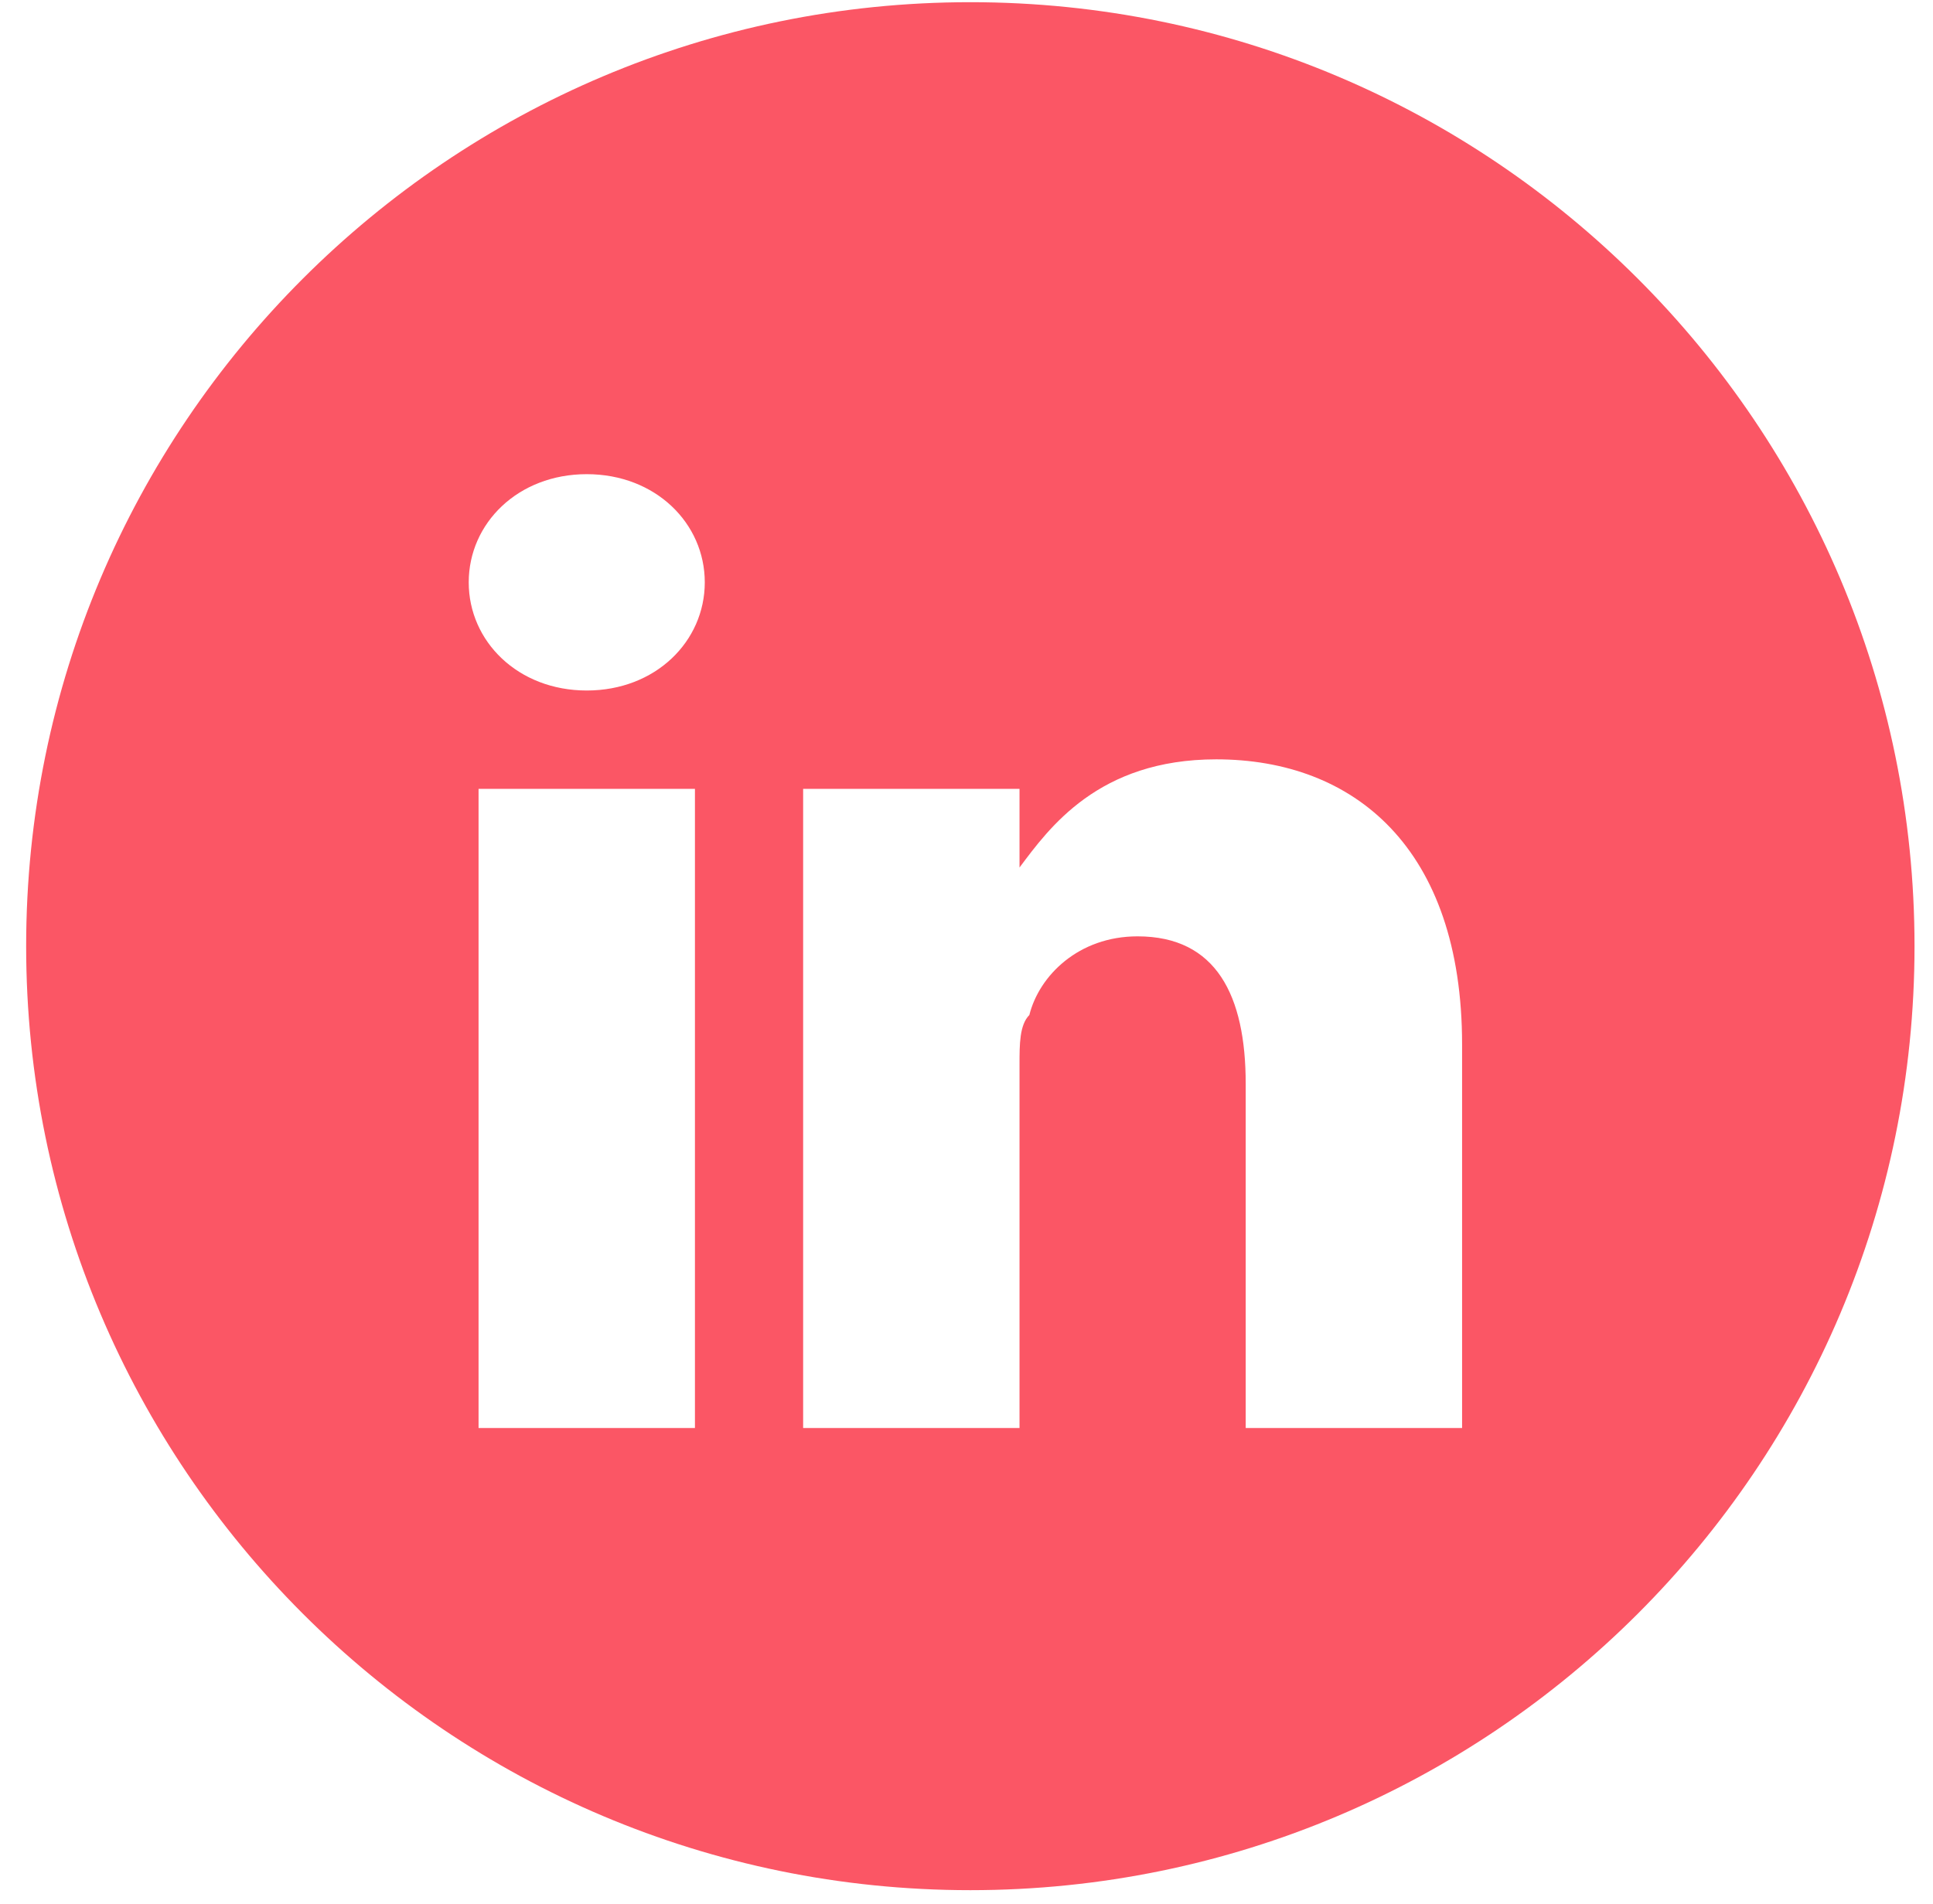
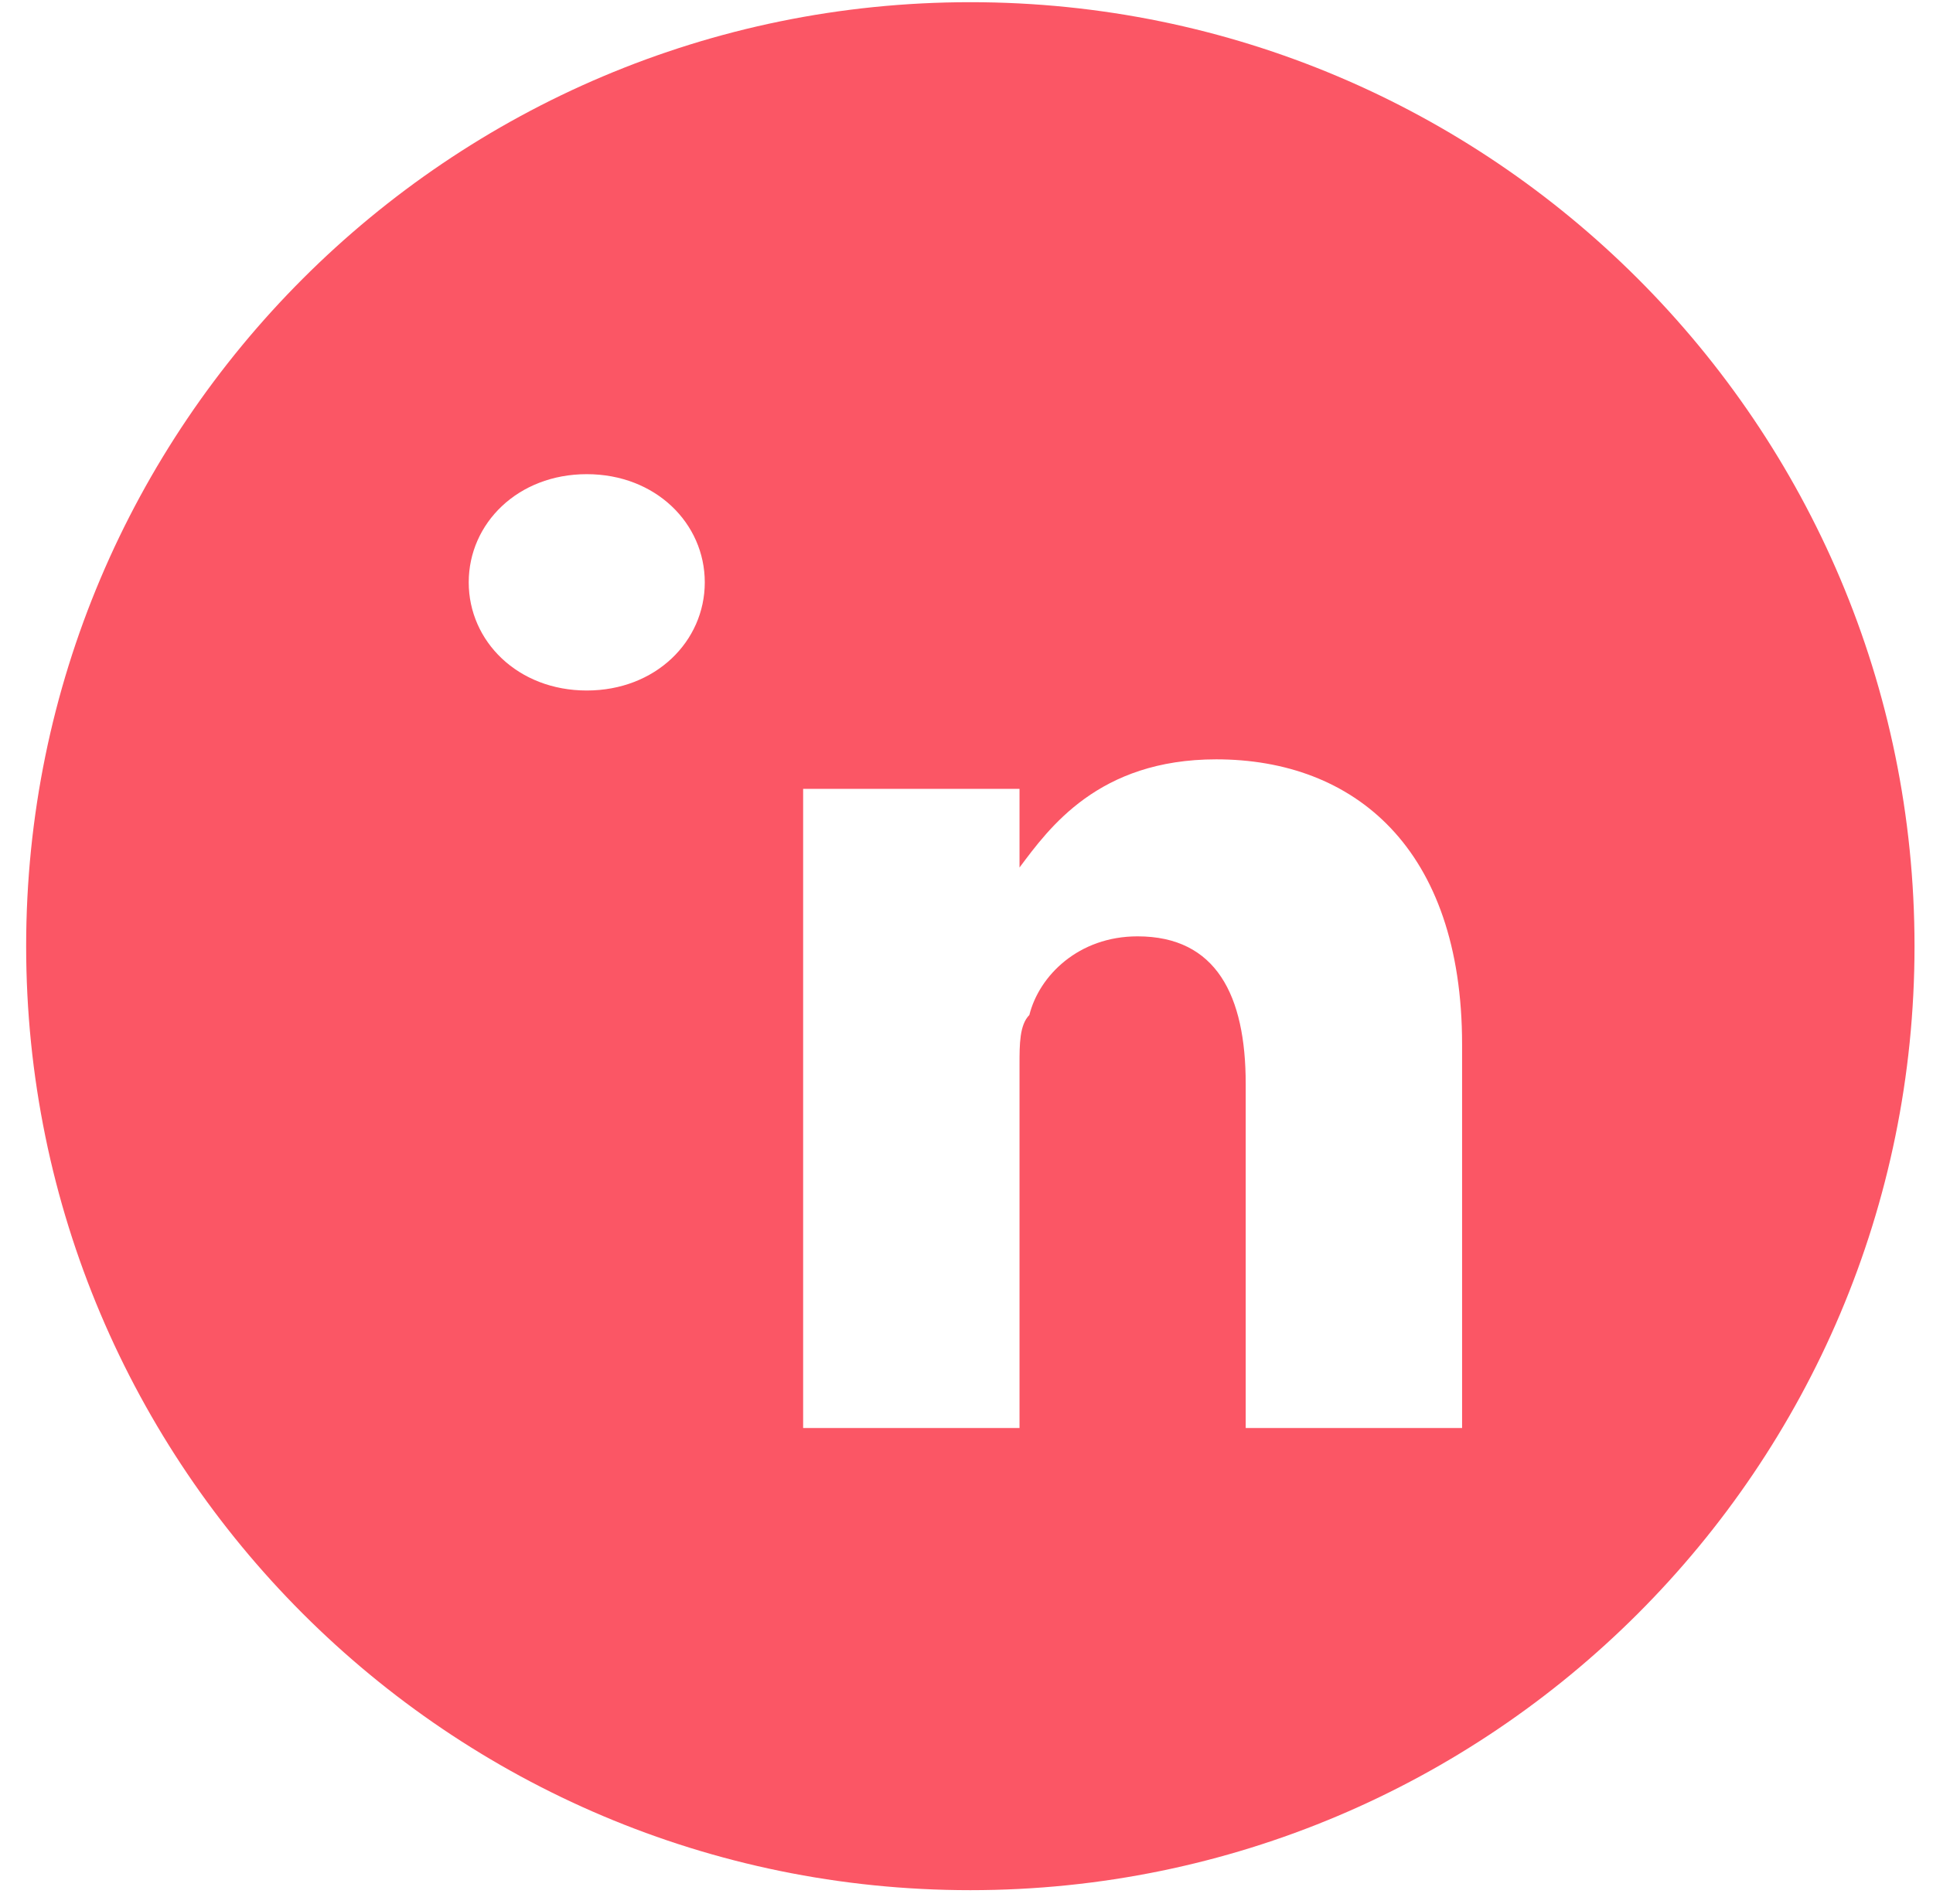
<svg xmlns="http://www.w3.org/2000/svg" width="68" height="67" viewBox="0 0 68 67" fill="none">
-   <path d="M51.434 50.245H43.822V38.136C43.822 35.022 42.785 32.946 40.017 32.946C37.941 32.946 36.557 34.33 36.211 35.714C35.865 36.06 35.865 36.752 35.865 37.444V50.245H28.253C28.253 50.245 28.253 29.832 28.253 27.756H35.865V30.524C36.903 29.14 38.633 26.718 42.785 26.718C47.628 26.718 51.434 29.832 51.434 36.752V50.245ZM20.641 24.296C18.219 24.296 16.489 22.566 16.489 20.49C16.489 18.414 18.219 16.684 20.641 16.684C23.063 16.684 24.793 18.414 24.793 20.49C24.793 22.566 23.063 24.296 20.641 24.296ZM24.101 50.245H16.835V27.756H24.447V50.245H24.101ZM34.135 0.077C15.797 0.077 0.92 14.954 0.92 33.292C0.92 51.629 15.797 66.507 34.135 66.507C52.472 66.507 67.35 51.629 67.35 33.292C67.35 14.954 52.472 0.077 34.135 0.077Z" fill="#FB5665" />
+   <path d="M51.434 50.245H43.822V38.136C43.822 35.022 42.785 32.946 40.017 32.946C37.941 32.946 36.557 34.33 36.211 35.714C35.865 36.06 35.865 36.752 35.865 37.444V50.245H28.253C28.253 50.245 28.253 29.832 28.253 27.756H35.865V30.524C36.903 29.14 38.633 26.718 42.785 26.718C47.628 26.718 51.434 29.832 51.434 36.752V50.245ZM20.641 24.296C18.219 24.296 16.489 22.566 16.489 20.49C16.489 18.414 18.219 16.684 20.641 16.684C23.063 16.684 24.793 18.414 24.793 20.49C24.793 22.566 23.063 24.296 20.641 24.296ZM24.101 50.245H16.835H24.447V50.245H24.101ZM34.135 0.077C15.797 0.077 0.92 14.954 0.92 33.292C0.92 51.629 15.797 66.507 34.135 66.507C52.472 66.507 67.35 51.629 67.35 33.292C67.35 14.954 52.472 0.077 34.135 0.077Z" fill="#FB5665" />
</svg>